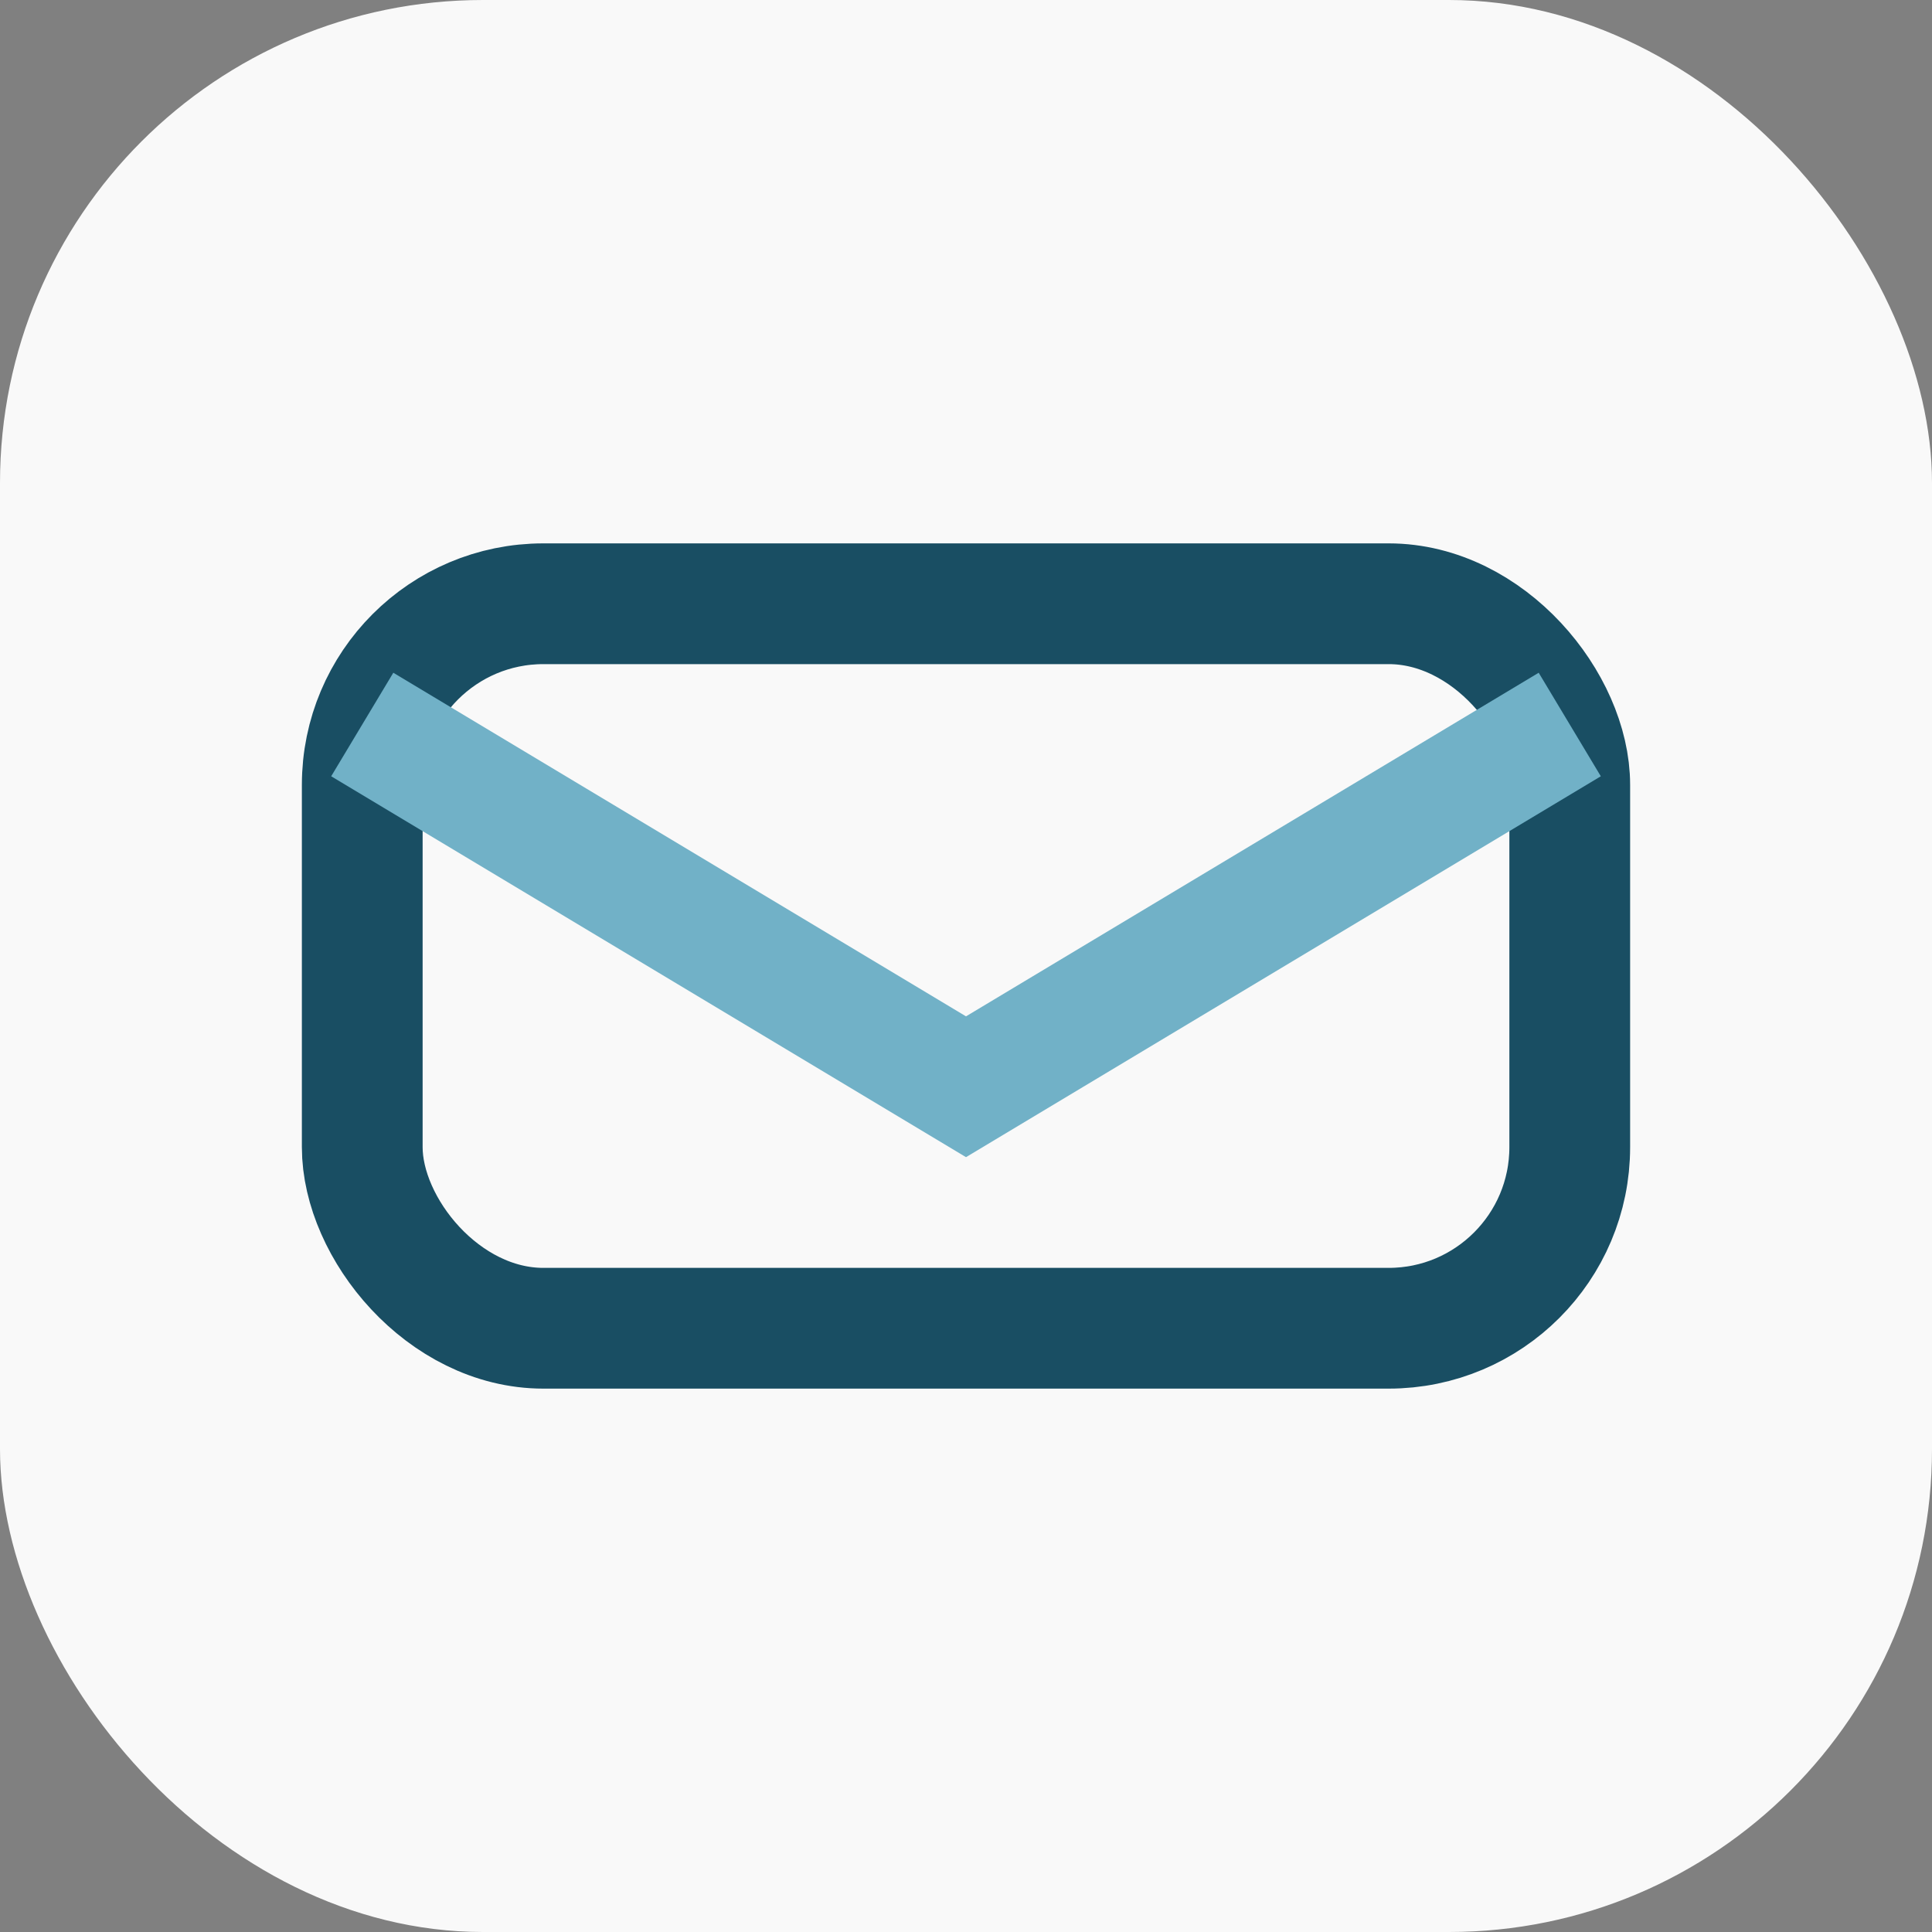
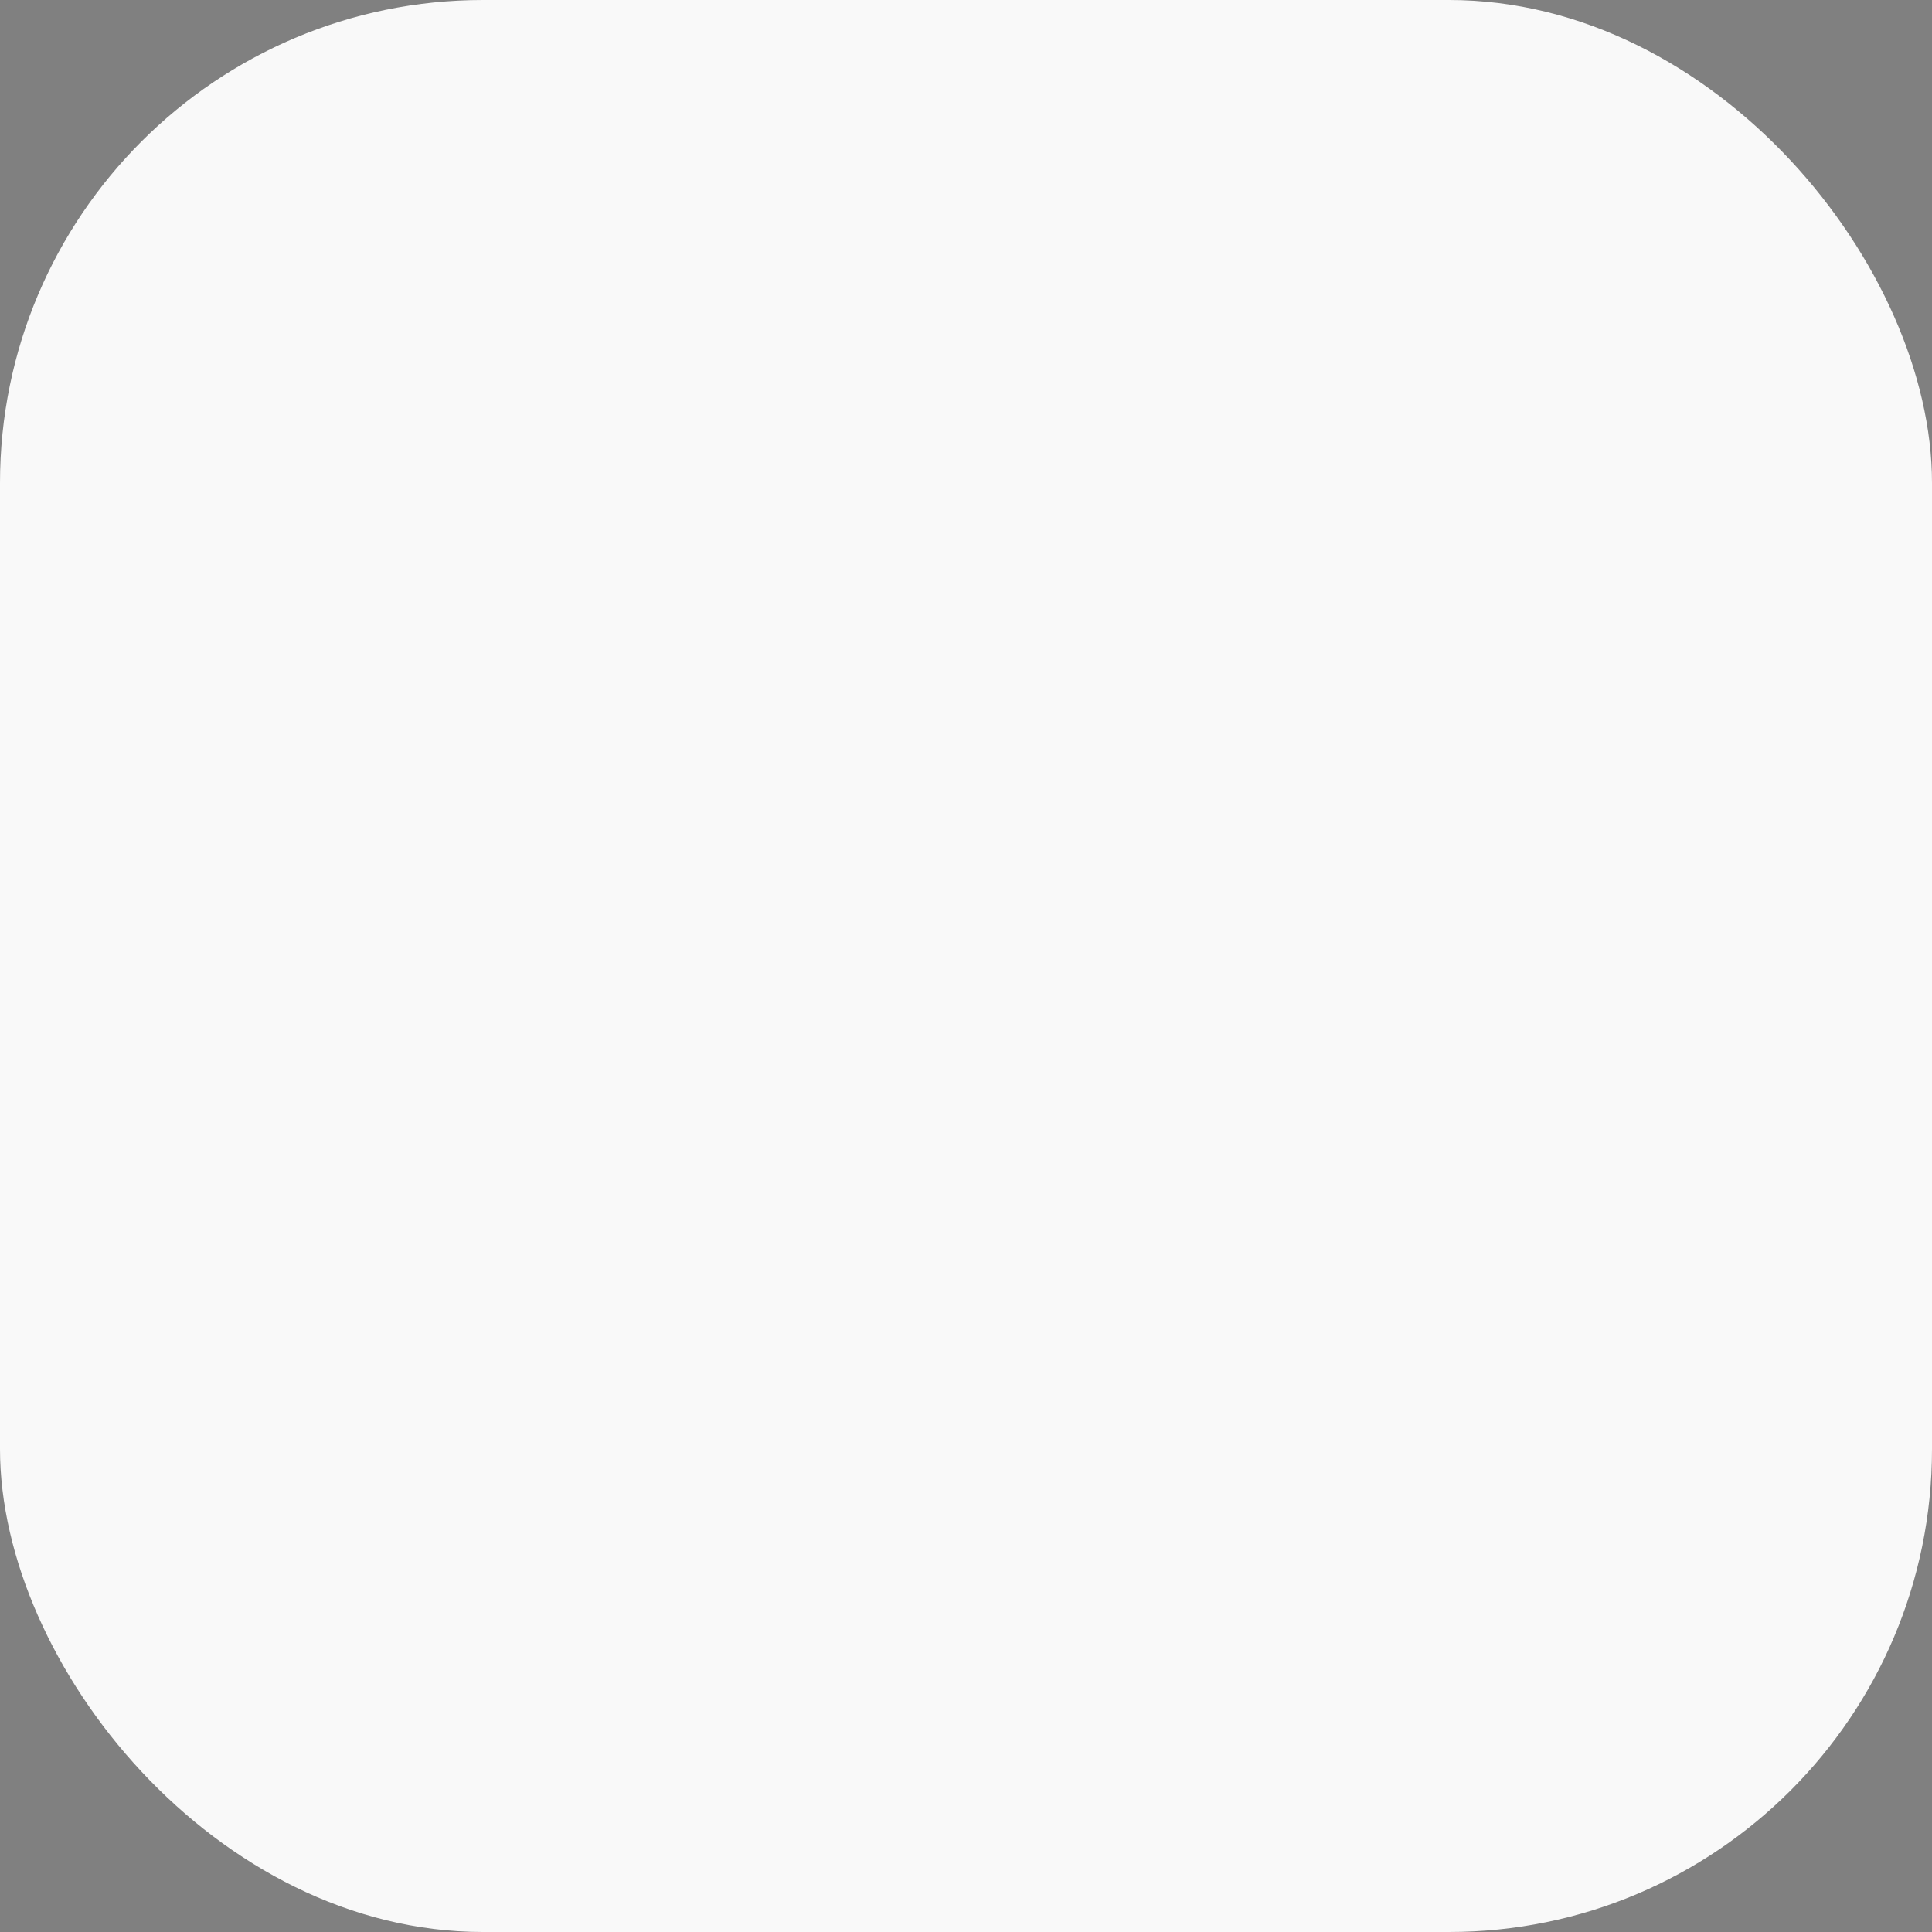
<svg xmlns="http://www.w3.org/2000/svg" width="32" height="32" viewBox="0 0 32 32">
  <rect x="0" y="0" width="32" height="32" fill="#808080" stroke="none" />
  <rect width="32" height="32" rx="8" fill="#F9F9F9" />
-   <rect x="6" y="10" width="20" height="12" rx="3" fill="none" stroke="#194E63" stroke-width="2" />
-   <path d="M6 12l10 6 10-6" stroke="#71B1C7" stroke-width="2" fill="none" />
</svg>